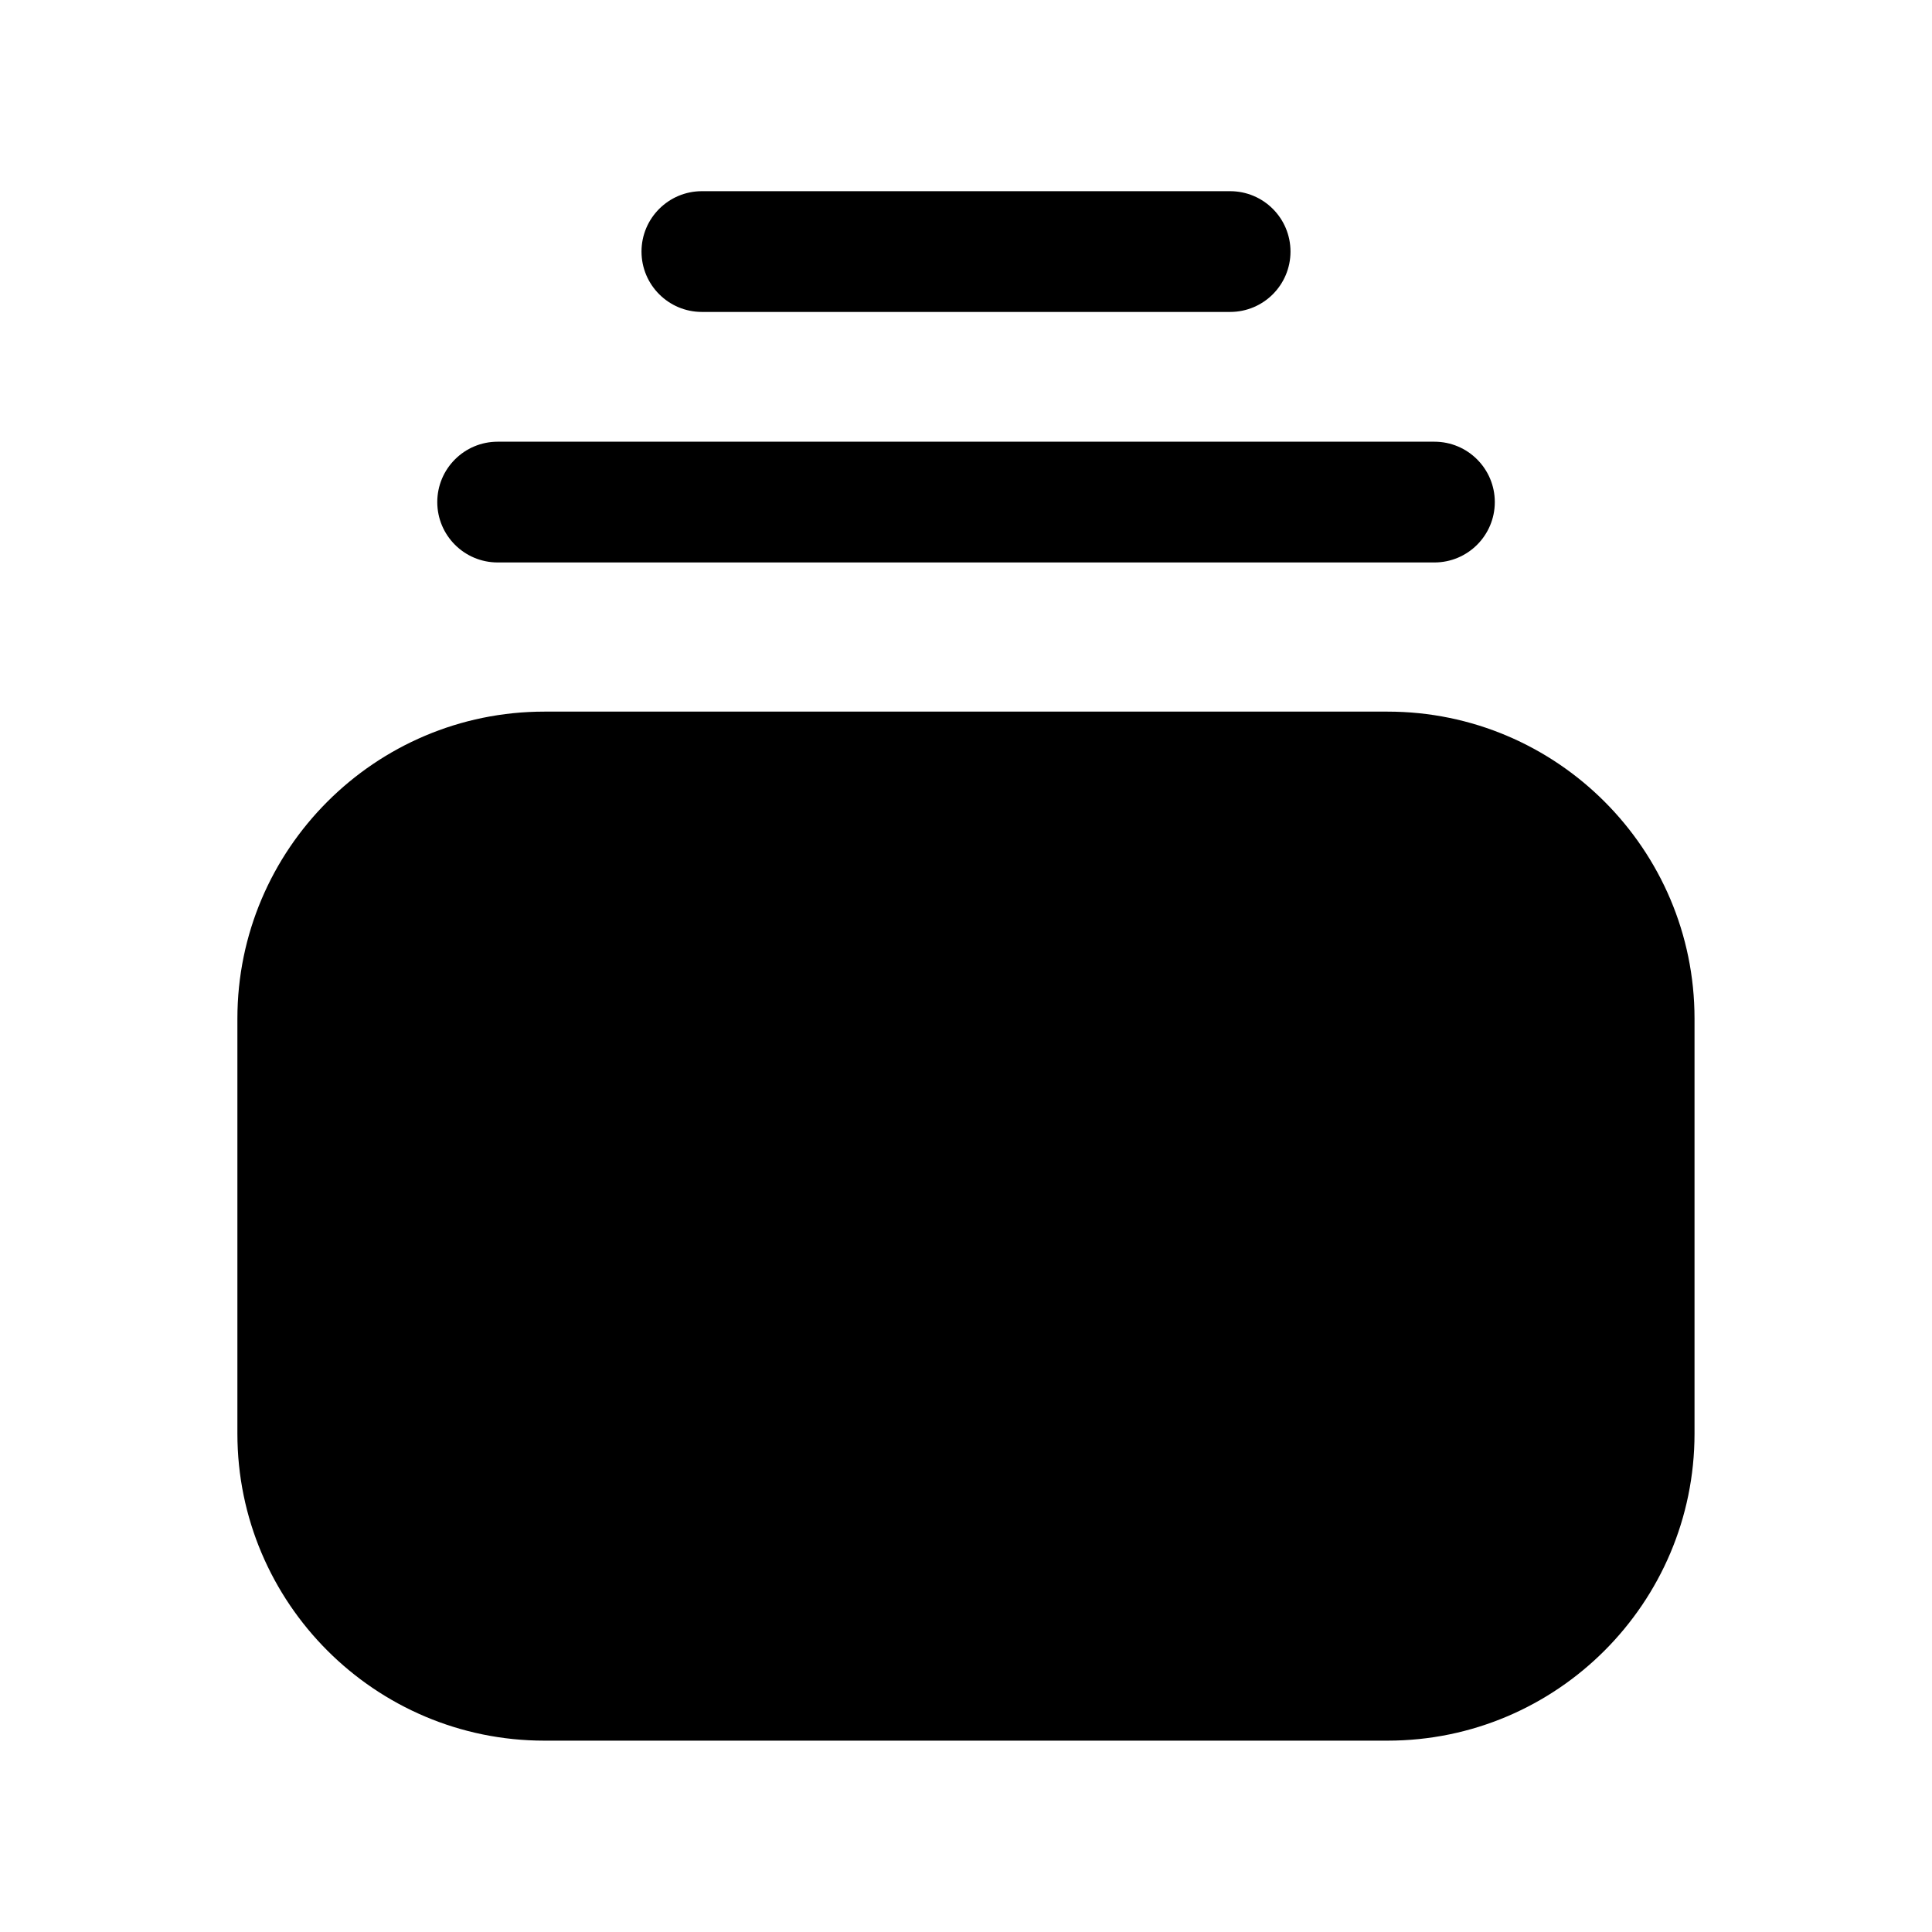
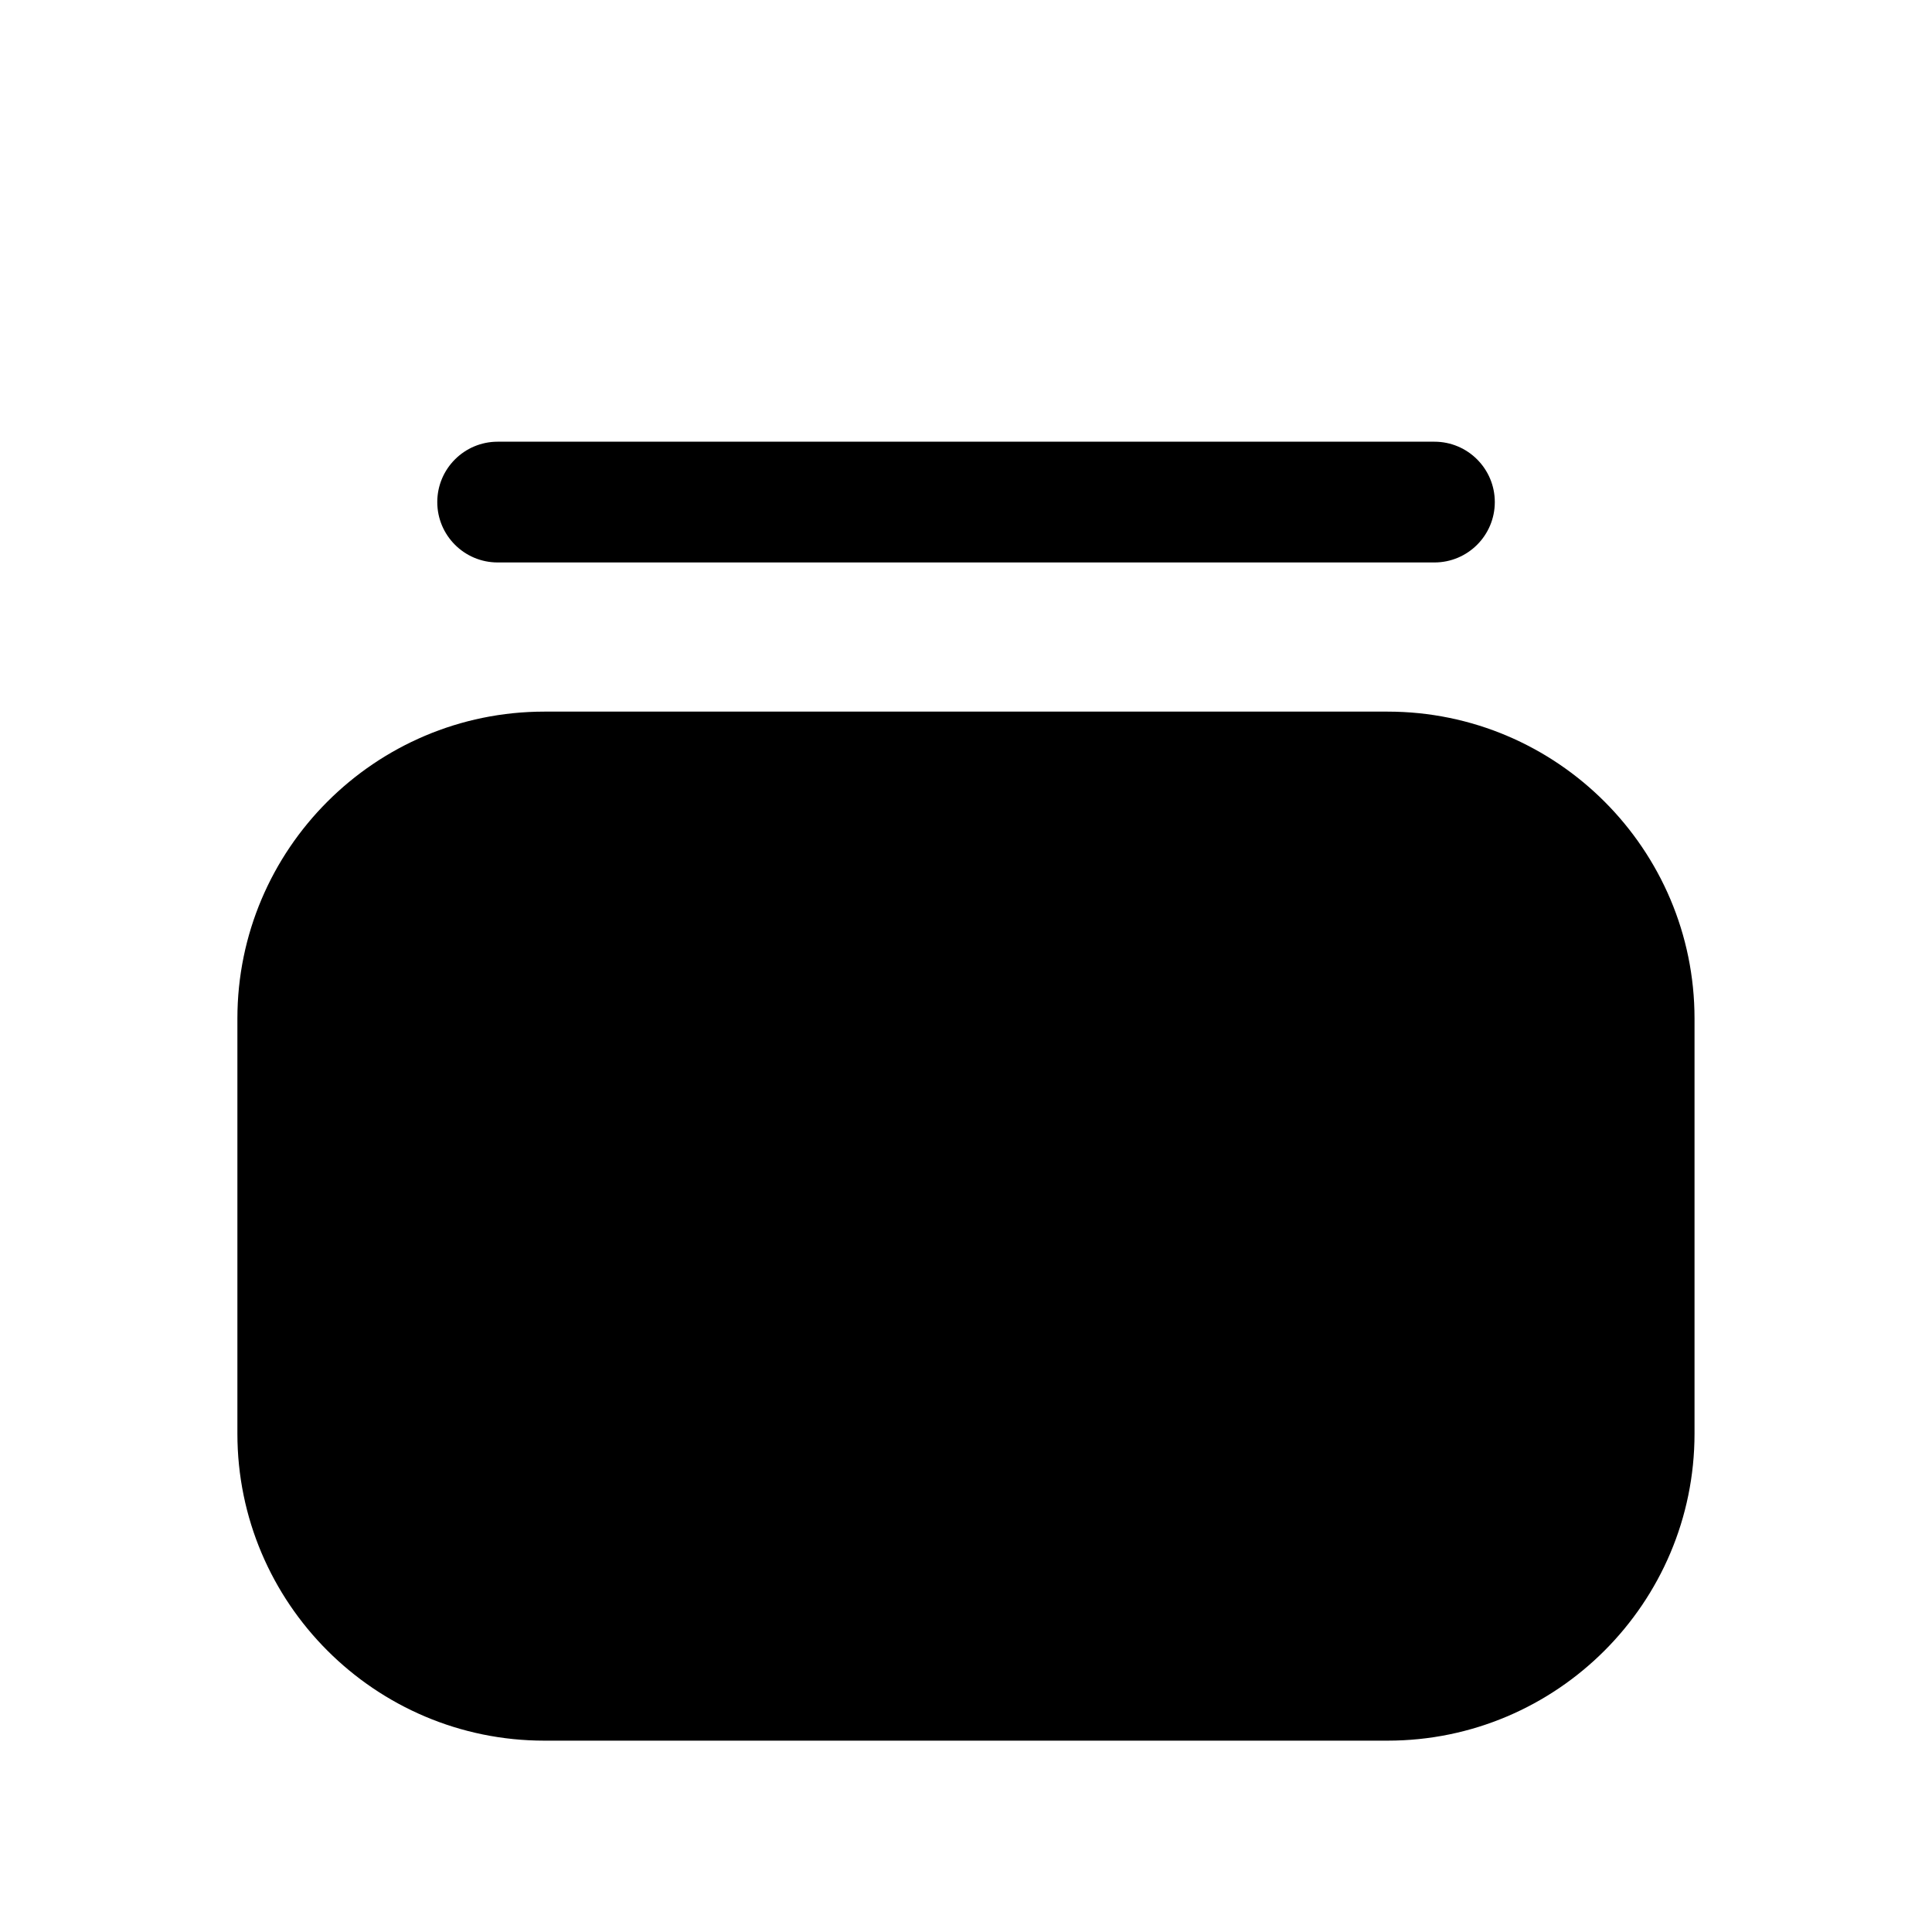
<svg xmlns="http://www.w3.org/2000/svg" width="24" height="24" viewBox="0 0 24 24" fill="none">
  <g id="icon/24/Documents">
-     <path id="Vector" fill-rule="evenodd" clip-rule="evenodd" d="M6.182 6.987H17.819C18.233 6.987 18.569 6.651 18.569 6.237C18.569 5.823 18.233 5.487 17.819 5.487H6.182C5.768 5.487 5.432 5.823 5.432 6.237C5.432 6.651 5.768 6.987 6.182 6.987Z" fill="#E16847" style="fill:#E16847;fill:color(display-p3 0.882 0.408 0.278);fill-opacity:1;" />
-     <path id="Vector_2" fill-rule="evenodd" clip-rule="evenodd" d="M8.719 3.875H15.281C15.696 3.875 16.031 3.539 16.031 3.125C16.031 2.711 15.696 2.375 15.281 2.375H8.719C8.305 2.375 7.969 2.711 7.969 3.125C7.969 3.539 8.305 3.875 8.719 3.875Z" fill="#E16847" style="fill:#E16847;fill:color(display-p3 0.882 0.408 0.278);fill-opacity:1;" />
+     <path id="Vector" fill-rule="evenodd" clip-rule="evenodd" d="M6.182 6.987H17.819C18.233 6.987 18.569 6.651 18.569 6.237C18.569 5.823 18.233 5.487 17.819 5.487H6.182C5.768 5.487 5.432 5.823 5.432 6.237C5.432 6.651 5.768 6.987 6.182 6.987" fill="#E16847" style="fill:#E16847;fill:color(display-p3 0.882 0.408 0.278);fill-opacity:1;" />
    <path id="Vector_3" opacity="0.4" fill-rule="evenodd" clip-rule="evenodd" d="M17.237 8.84H6.762C4.66 8.84 2.949 10.551 2.949 12.653V17.809C2.949 19.912 4.66 21.623 6.762 21.623H17.237C19.34 21.623 21.05 19.912 21.05 17.809V12.653C21.05 10.551 19.34 8.84 17.237 8.84Z" fill="#E16847" style="fill:#E16847;fill:color(display-p3 0.882 0.408 0.278);fill-opacity:1;" />
  </g>
</svg>